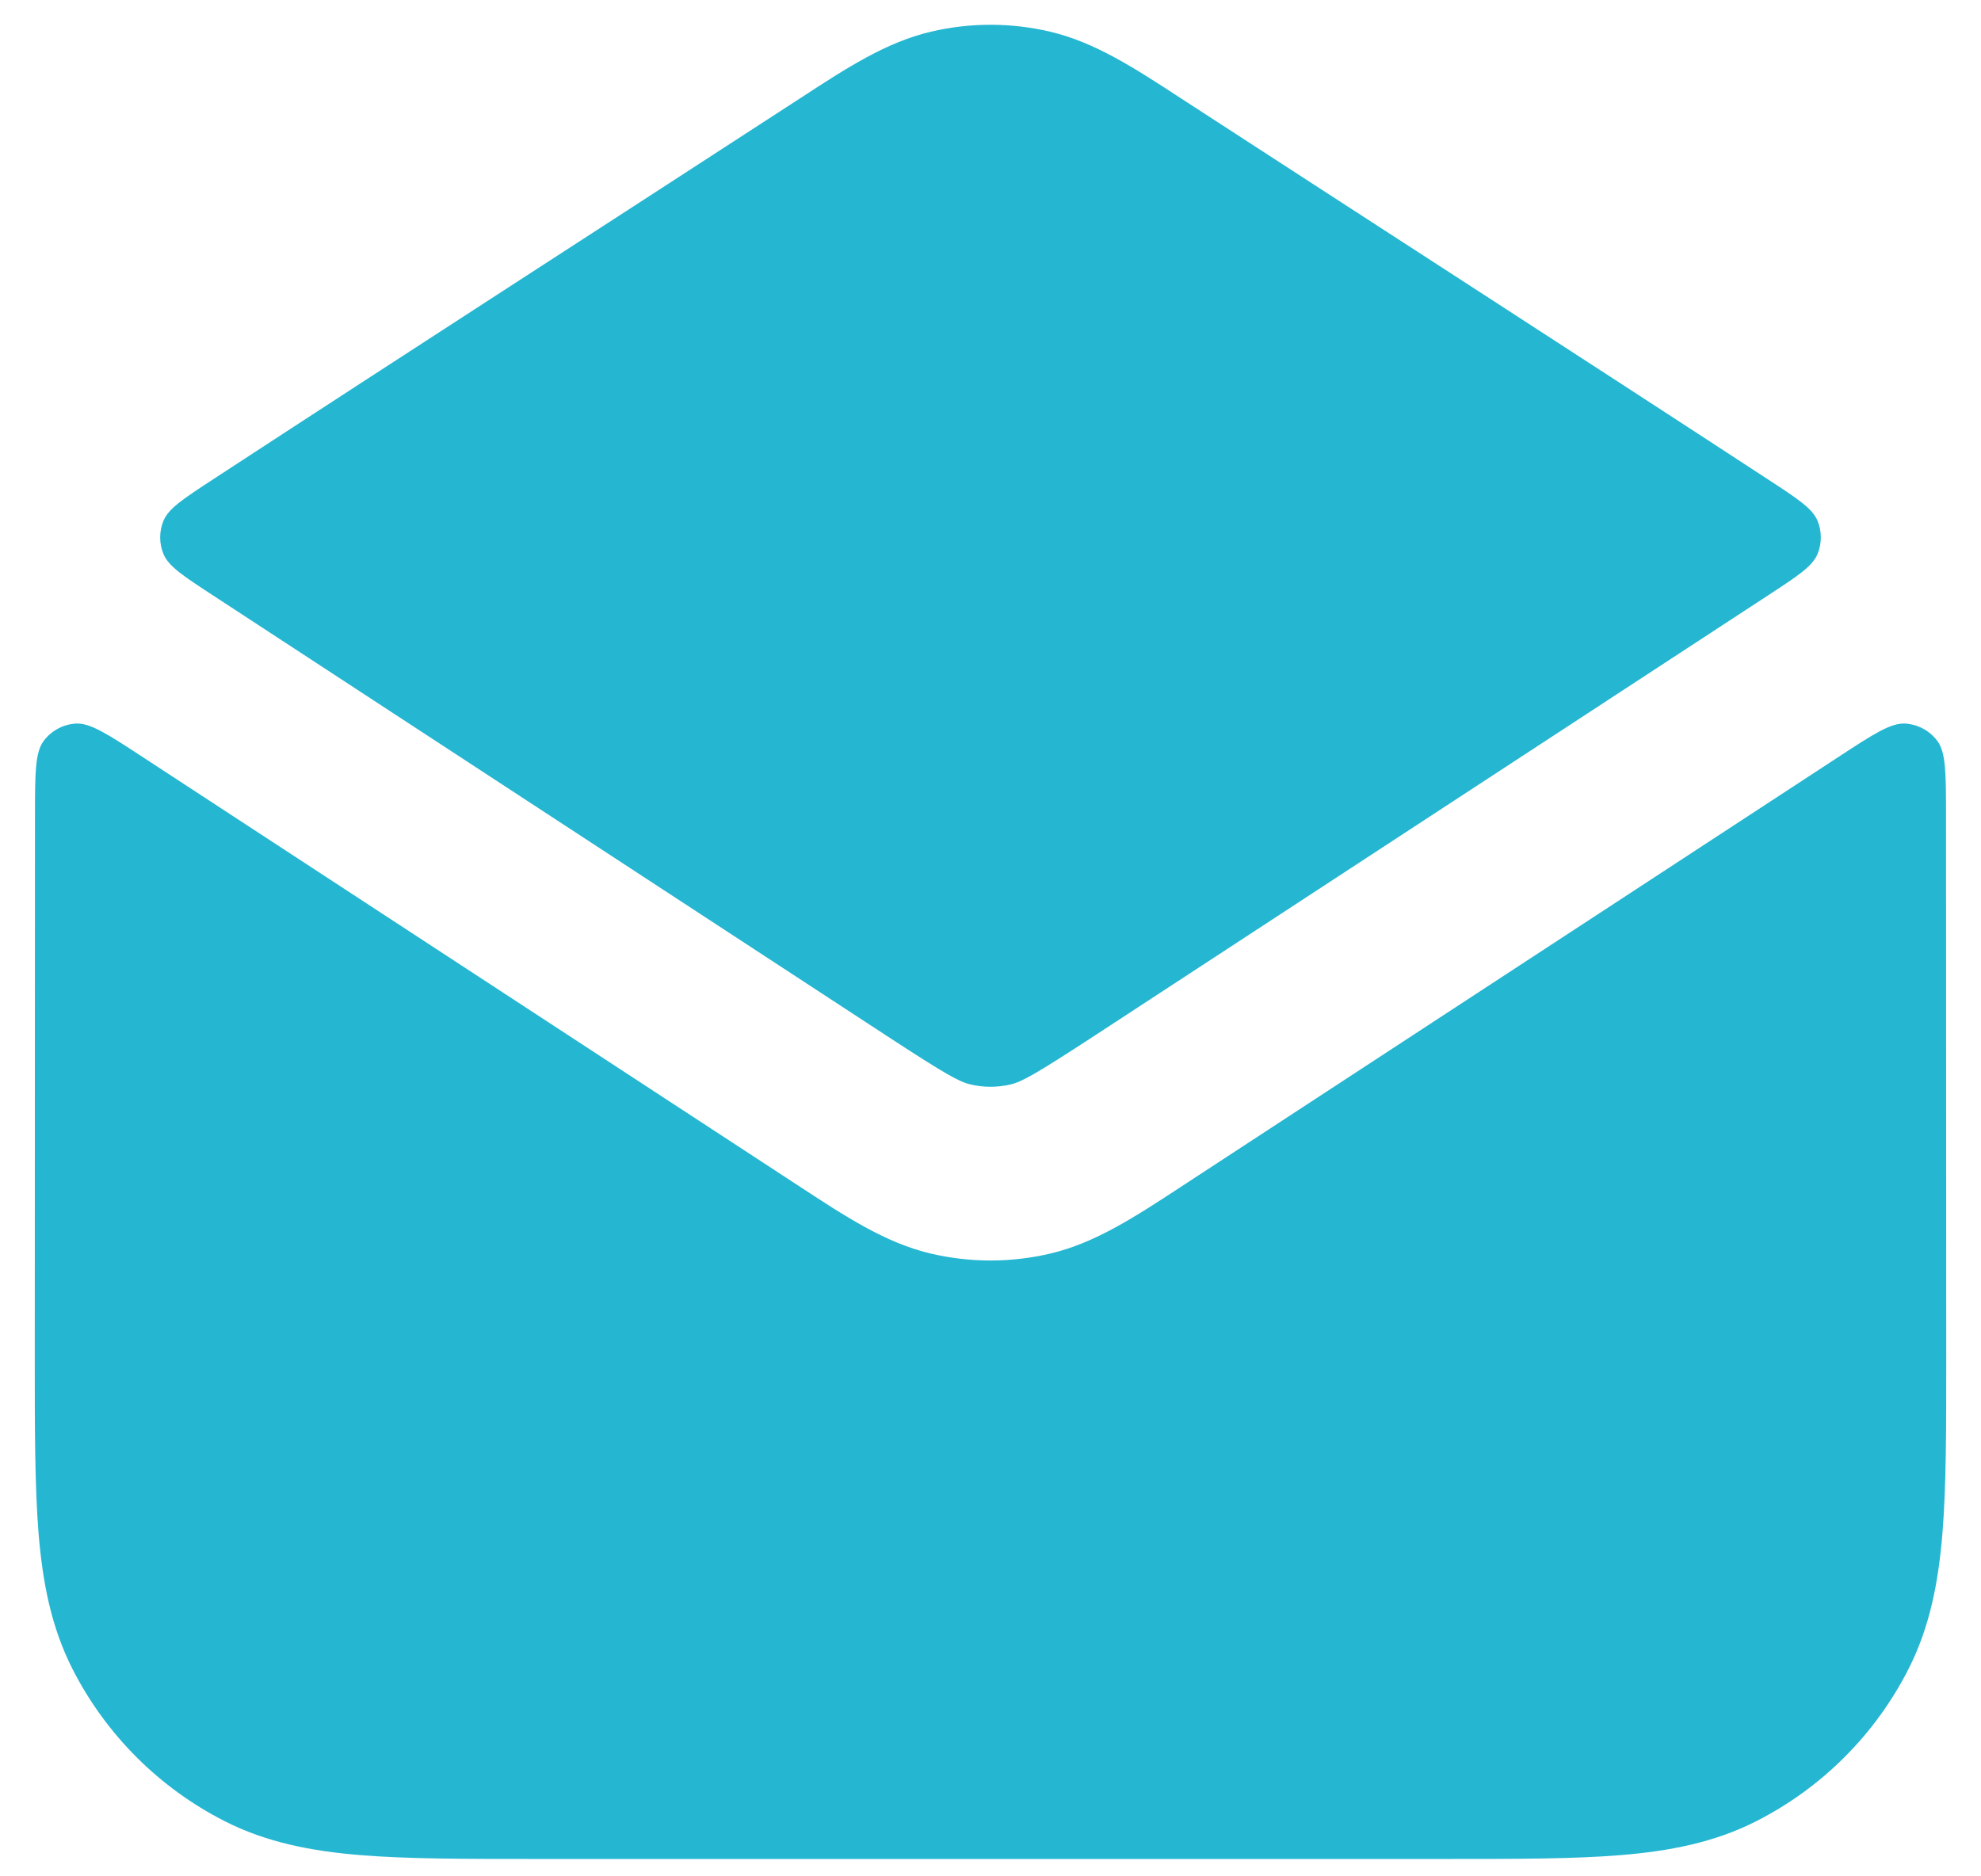
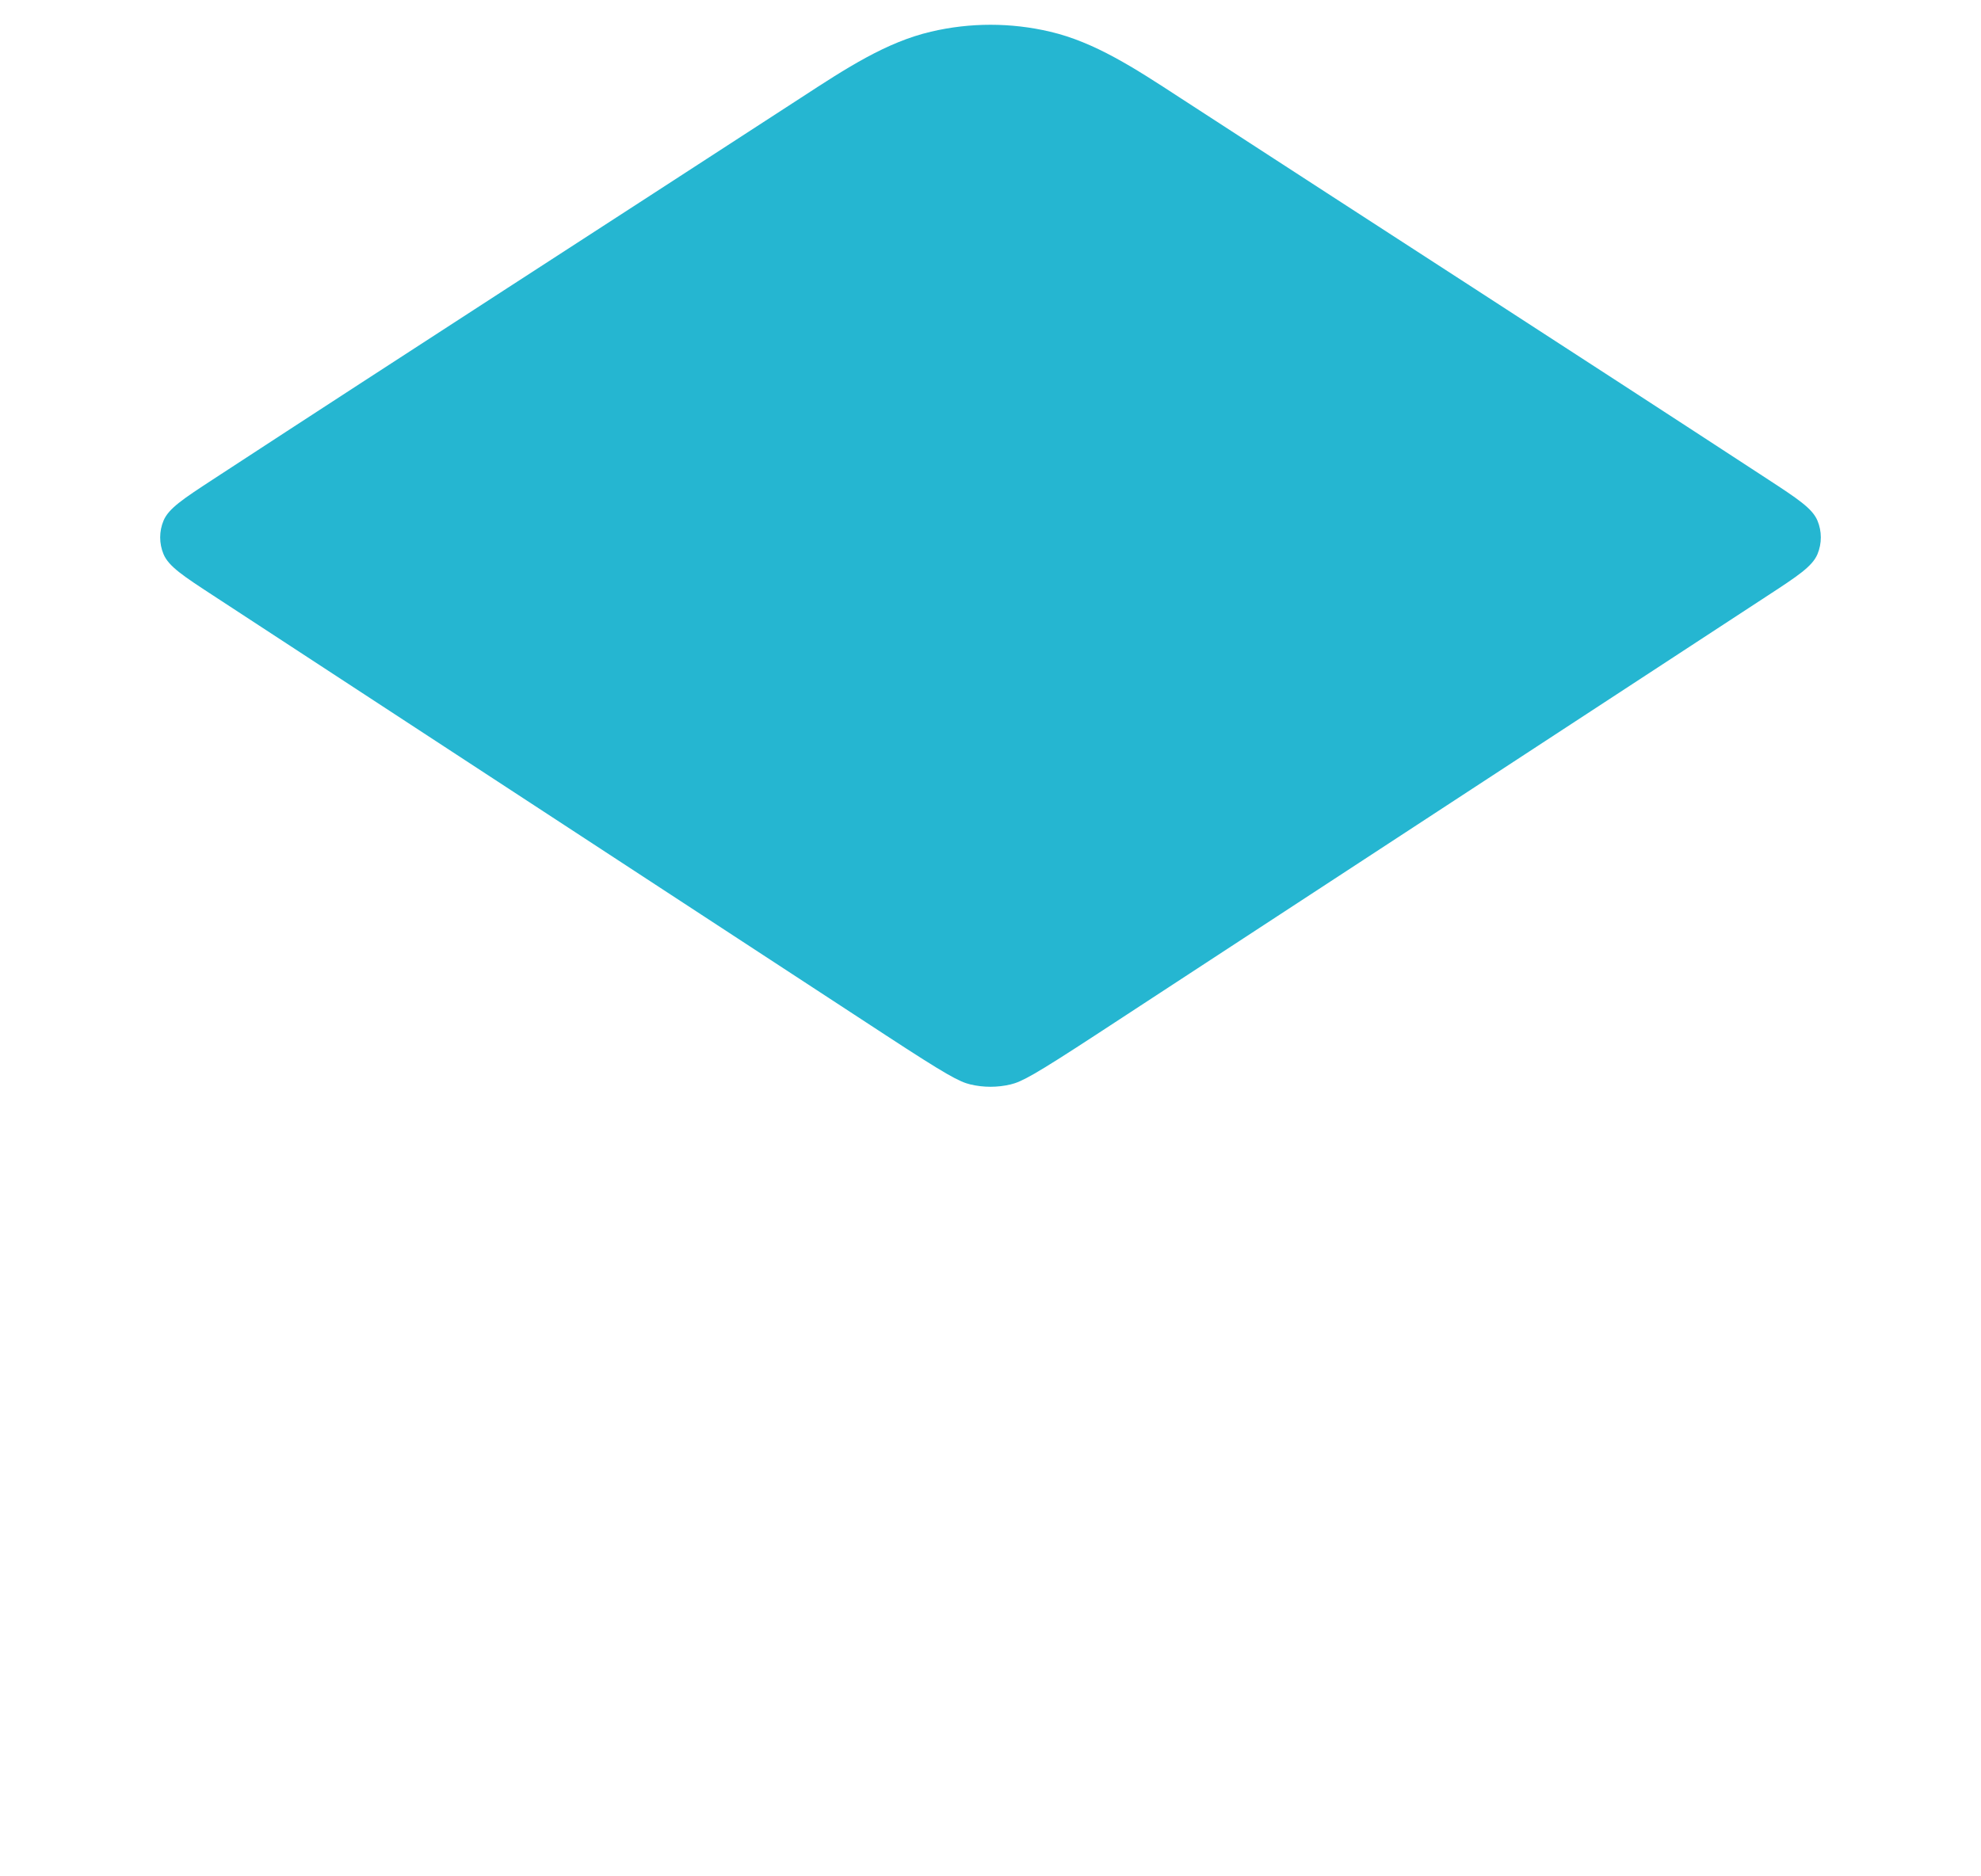
<svg xmlns="http://www.w3.org/2000/svg" width="38" height="36" viewBox="0 0 38 36" fill="none">
  <path d="M20.143 0.608C19.391 0.431 18.609 0.431 17.858 0.608C16.999 0.809 16.236 1.307 15.368 1.873C11.609 4.316 7.84 6.745 4.087 9.197C3.52 9.568 3.236 9.753 3.137 9.989C3.051 10.194 3.051 10.427 3.137 10.633C3.236 10.868 3.52 11.054 4.088 11.425L16.994 19.864C18.157 20.624 18.401 20.756 18.617 20.807C18.869 20.866 19.131 20.866 19.383 20.807C19.599 20.756 19.843 20.624 21.007 19.864L33.912 11.425C34.48 11.054 34.764 10.868 34.863 10.633C34.949 10.427 34.949 10.194 34.863 9.989C34.764 9.753 34.48 9.568 33.913 9.197C30.16 6.745 26.391 4.316 22.632 1.873C21.764 1.307 21.001 0.809 20.143 0.608Z" fill="#25B6D1" />
-   <path d="M37.329 15.636C37.328 14.836 37.328 14.436 37.161 14.214C37.015 14.02 36.792 13.899 36.55 13.883C36.272 13.865 35.937 14.084 35.266 14.523L22.648 22.774C21.776 23.345 21.01 23.848 20.148 24.051C19.393 24.229 18.607 24.229 17.852 24.051C16.99 23.848 16.224 23.345 15.353 22.774L2.734 14.523C2.063 14.084 1.728 13.865 1.45 13.883C1.208 13.899 0.985 14.02 0.839 14.214C0.672 14.436 0.672 14.836 0.671 15.636C0.669 18.511 0.667 23.235 0.667 26.069C0.667 27.41 0.667 28.518 0.74 29.42C0.817 30.357 0.981 31.218 1.393 32.027C2.033 33.281 3.052 34.301 4.307 34.94C5.116 35.352 5.977 35.516 6.914 35.593C7.816 35.667 8.923 35.667 10.264 35.667H27.736C29.077 35.667 30.184 35.667 31.087 35.593C32.023 35.516 32.885 35.352 33.693 34.94C34.948 34.301 35.968 33.281 36.607 32.027C37.019 31.218 37.183 30.357 37.26 29.42C37.334 28.518 37.333 27.41 37.333 26.069C37.333 23.235 37.331 18.511 37.329 15.636Z" fill="#25B6D1" />
</svg>